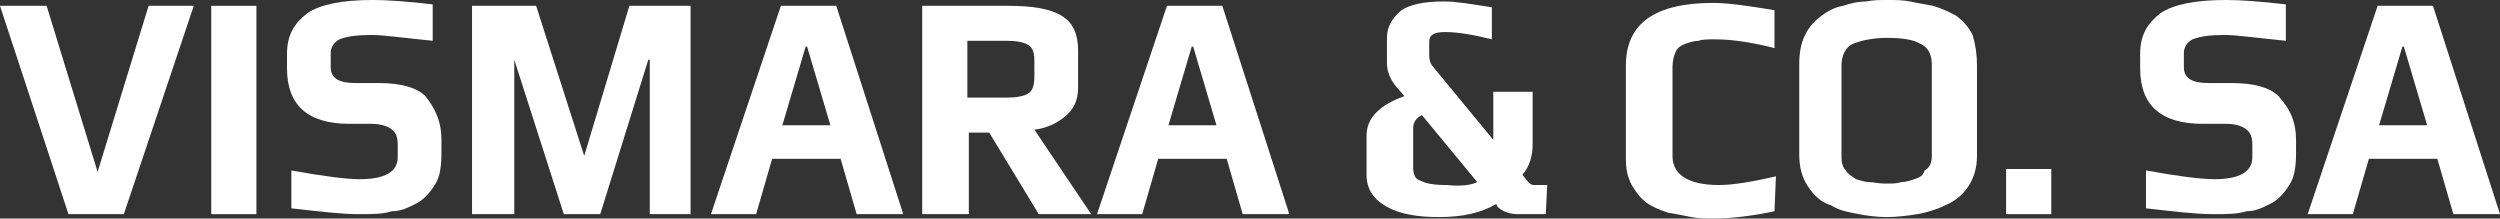
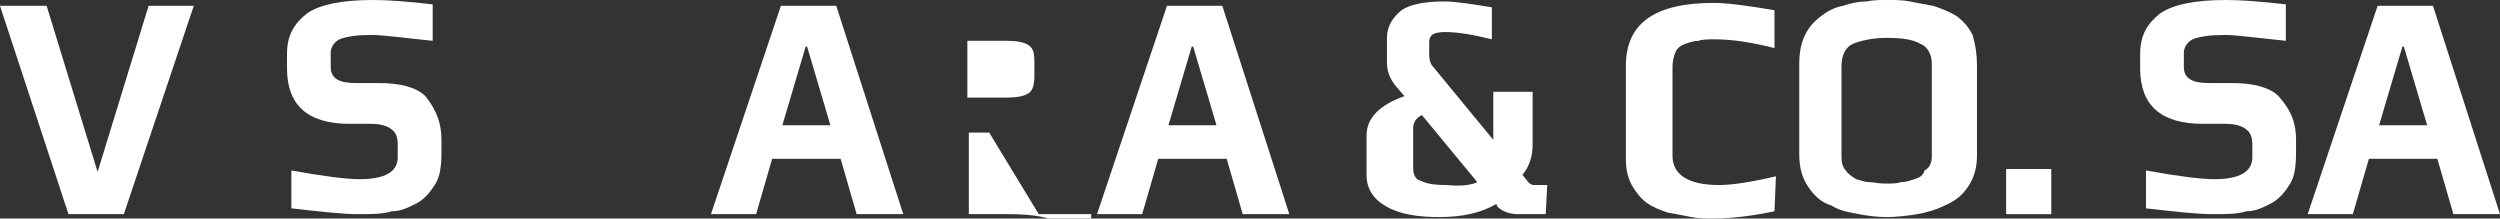
<svg xmlns="http://www.w3.org/2000/svg" id="Livello_1" viewBox="0 0 171.6 15">
  <rect x="0" y="0" width="171.6" height="15" fill="#333333" stroke="none" />
  <defs>
    <style>
      .cls-1 {
        fill: #fff;
      }
    </style>
  </defs>
  <g id="Vismara">
    <g id="Home">
      <g id="Menu">
        <g id="LOGO-VISMARA">
          <g id="Group">
            <polygon id="Path" class="cls-1" points="13.3 .4 8.5 14.7 4.7 14.7 0 .4 3.2 .4 6.7 11.8 6.7 11.8 10.2 .4 13.3 .4" />
-             <polygon id="Path-2" data-name="Path" class="cls-1" points="17.6 14.7 14.5 14.7 14.5 .4 17.6 .4 17.6 14.7" />
            <path id="Path-3" data-name="Path" class="cls-1" d="M30.3,9.6v.9c0,.9-.1,1.6-.4,2.1s-.7,1-1.2,1.3c-.6.3-1.1.6-1.8.6-.6.2-1.4.2-2.3.2-1.2,0-2.8-.2-4.6-.4v-2.6c2.2.4,3.8.6,4.7.6,1.7,0,2.6-.5,2.6-1.5v-.9c0-.4-.1-.8-.4-1-.2-.2-.7-.4-1.4-.4h-1.5c-2.9,0-4.3-1.3-4.3-3.8v-1c0-1.3.5-2.1,1.4-2.8.9-.6,2.4-.9,4.5-.9,1,0,2.4.1,4.1.3v2.5c-2-.2-3.4-.4-4.2-.4-1,0-1.7.1-2.2.3-.4.2-.6.6-.6.9v1c0,.8.6,1.1,1.7,1.1h1.6c1.5,0,2.6.3,3.2.9.8,1,1.1,1.9,1.1,3Z" />
-             <polygon id="Path-4" data-name="Path" class="cls-1" points="47.4 14.7 44.6 14.7 44.6 4.1 44.5 4.1 41.2 14.7 38.7 14.7 35.3 4.1 35.3 4.1 35.3 14.7 32.4 14.7 32.4 .4 36.8 .4 40.1 10.7 43.2 .4 47.4 .4 47.4 14.7" />
            <path id="Shape" class="cls-1" d="M62,14.7h-3.2l-1.1-3.8h-4.7l-1.1,3.8h-3.1L53.6.4h3.8l4.6,14.3ZM57,8.6l-1.6-5.4h-.1l-1.6,5.4h3.3Z" />
-             <path id="Shape-2" data-name="Shape" class="cls-1" d="M74.9,14.7h-3.6l-3.4-5.6h-1.4v5.6h-3.2V.4h5.9c1.7,0,2.9.2,3.7.7.8.5,1.1,1.3,1.1,2.4v2.5c0,.9-.3,1.5-.9,2s-1.3.8-2.1.9l3.9,5.8ZM71,5.2v-1c0-.6-.1-.9-.4-1.1-.3-.2-.8-.3-1.5-.3h-2.7v3.9h2.7c.7,0,1.2-.1,1.5-.3.3-.2.4-.6.4-1.2Z" />
+             <path id="Shape-2" data-name="Shape" class="cls-1" d="M74.9,14.7h-3.6l-3.4-5.6h-1.4v5.6h-3.2h5.9c1.7,0,2.9.2,3.7.7.8.5,1.1,1.3,1.1,2.4v2.5c0,.9-.3,1.5-.9,2s-1.3.8-2.1.9l3.9,5.8ZM71,5.2v-1c0-.6-.1-.9-.4-1.1-.3-.2-.8-.3-1.5-.3h-2.7v3.9h2.7c.7,0,1.2-.1,1.5-.3.3-.2.4-.6.4-1.2Z" />
            <path id="Shape-3" data-name="Shape" class="cls-1" d="M88.5,14.7h-3.2l-1.1-3.8h-4.7l-1.1,3.8h-3.1L80.1.4h3.8l4.6,14.3ZM83.5,8.6l-1.6-5.4h-.1l-1.6,5.4h3.3Z" />
            <path id="Shape-4" data-name="Shape" class="cls-1" d="M106.1,14.7h-1.9c-.6,0-1.1-.2-1.4-.5l-.1-.2c-1,.6-2.3.9-3.9.9-1.5,0-2.7-.2-3.6-.7s-1.4-1.2-1.4-2.2v-2.7c0-1.2.9-2.1,2.6-2.7l-.6-.7c-.4-.5-.6-1-.6-1.6v-1.7c0-.8.4-1.4,1-1.9.6-.4,1.6-.6,2.9-.6.9,0,2,.2,3.3.4v2.2c-1.2-.3-2.3-.5-3.2-.5-.8,0-1.1.2-1.1.7v.9c0,.3.1.6.2.7l4.2,5.1v-3.3h2.7v3.6c0,.8-.2,1.5-.7,2.1l.4.5c.1.1.2.2.4.2h.9l-.1,2h0ZM101.4,12.5l-3.8-4.6c-.4.2-.6.5-.6.9v2.7c0,.4.1.8.5.9.4.2.9.3,1.8.3,1,.1,1.7,0,2.1-.2Z" />
            <path id="Path-5" data-name="Path" class="cls-1" d="M121.8,14.5c-1.4.3-2.9.5-4.2.5-.5,0-1,0-1.5-.1s-1-.2-1.6-.3c-.6-.2-1.1-.4-1.5-.7-.4-.3-.7-.7-1-1.2-.3-.6-.4-1.1-.4-1.8v-6.4c0-2.9,2-4.3,6-4.3,1,0,2.4.2,4.2.5v2.6c-1.6-.4-2.9-.6-4.1-.6-.4,0-.9,0-1.1.1-.3,0-.6.1-.9.2-.3.1-.6.3-.7.6-.1.2-.2.6-.2,1v6.1c0,1.3,1.1,2,3.2,2,.9,0,2.2-.2,3.9-.6l-.1,2.4h0Z" />
            <path id="Shape-5" data-name="Shape" class="cls-1" d="M135.7,4.5v6.2c0,.8-.2,1.5-.6,2.1s-.9,1-1.6,1.3c-.6.3-1.3.5-1.9.6-.6.1-1.4.2-2.1.2s-1.4-.1-1.9-.2-1.3-.2-1.9-.6c-.7-.2-1.2-.7-1.6-1.3-.4-.6-.6-1.3-.6-2.2v-6.2c0-.7.1-1.4.4-2s.6-.9,1.1-1.3c.4-.3.9-.6,1.5-.7.6-.2,1.1-.3,1.6-.3C128.6,0,129,0,129.6,0,130.1,0,130.6,0,131.1.1s1,.2,1.6.3c.6.2,1.1.4,1.6.7.4.3.8.7,1.1,1.3.2.7.3,1.3.3,2.1ZM132.6,10.7v-6.3c0-.7-.3-1.2-.8-1.4-.5-.3-1.3-.4-2.3-.4s-1.8.2-2.3.4-.8.8-.8,1.5v6.3c0,.4.1.7.3.9.1.2.4.4.7.6.4.1.6.2.9.2s.6.1,1.1.1.8,0,1.1-.1c.3,0,.6-.1.9-.2s.6-.2.7-.6c.4-.2.5-.6.5-1Z" />
            <polygon id="Path-6" data-name="Path" class="cls-1" points="140.8 14.7 137.7 14.7 137.7 11.6 140.8 11.6 140.8 14.7" />
            <path id="Path-7" data-name="Path" class="cls-1" d="M157.6,9.6v.9c0,.9-.1,1.6-.4,2.1s-.7,1-1.2,1.3c-.6.3-1.1.6-1.8.6-.6.2-1.4.2-2.3.2-1.2,0-2.8-.2-4.6-.4v-2.6c2.2.4,3.8.6,4.7.6,1.7,0,2.6-.5,2.6-1.5v-.9c0-.4-.1-.8-.4-1-.2-.2-.7-.4-1.4-.4h-1.6c-2.9,0-4.3-1.3-4.3-3.8v-1c0-1.3.5-2.1,1.4-2.8.9-.6,2.4-.9,4.5-.9,1,0,2.4.1,4.1.3v2.5c-2-.2-3.4-.4-4.2-.4-1,0-1.7.1-2.2.3-.4.2-.6.6-.6.9v1c0,.8.6,1.1,1.7,1.1h1.6c1.5,0,2.6.3,3.2.9.9,1,1.2,1.9,1.2,3Z" />
            <path id="Shape-6" data-name="Shape" class="cls-1" d="M171.6,14.7h-3.2l-1.1-3.8h-4.7l-1.1,3.8h-3.1l4.8-14.3h3.8l4.6,14.3ZM166.6,8.6l-1.6-5.4h-.1l-1.6,5.4h3.3Z" />
          </g>
        </g>
      </g>
    </g>
  </g>
</svg>